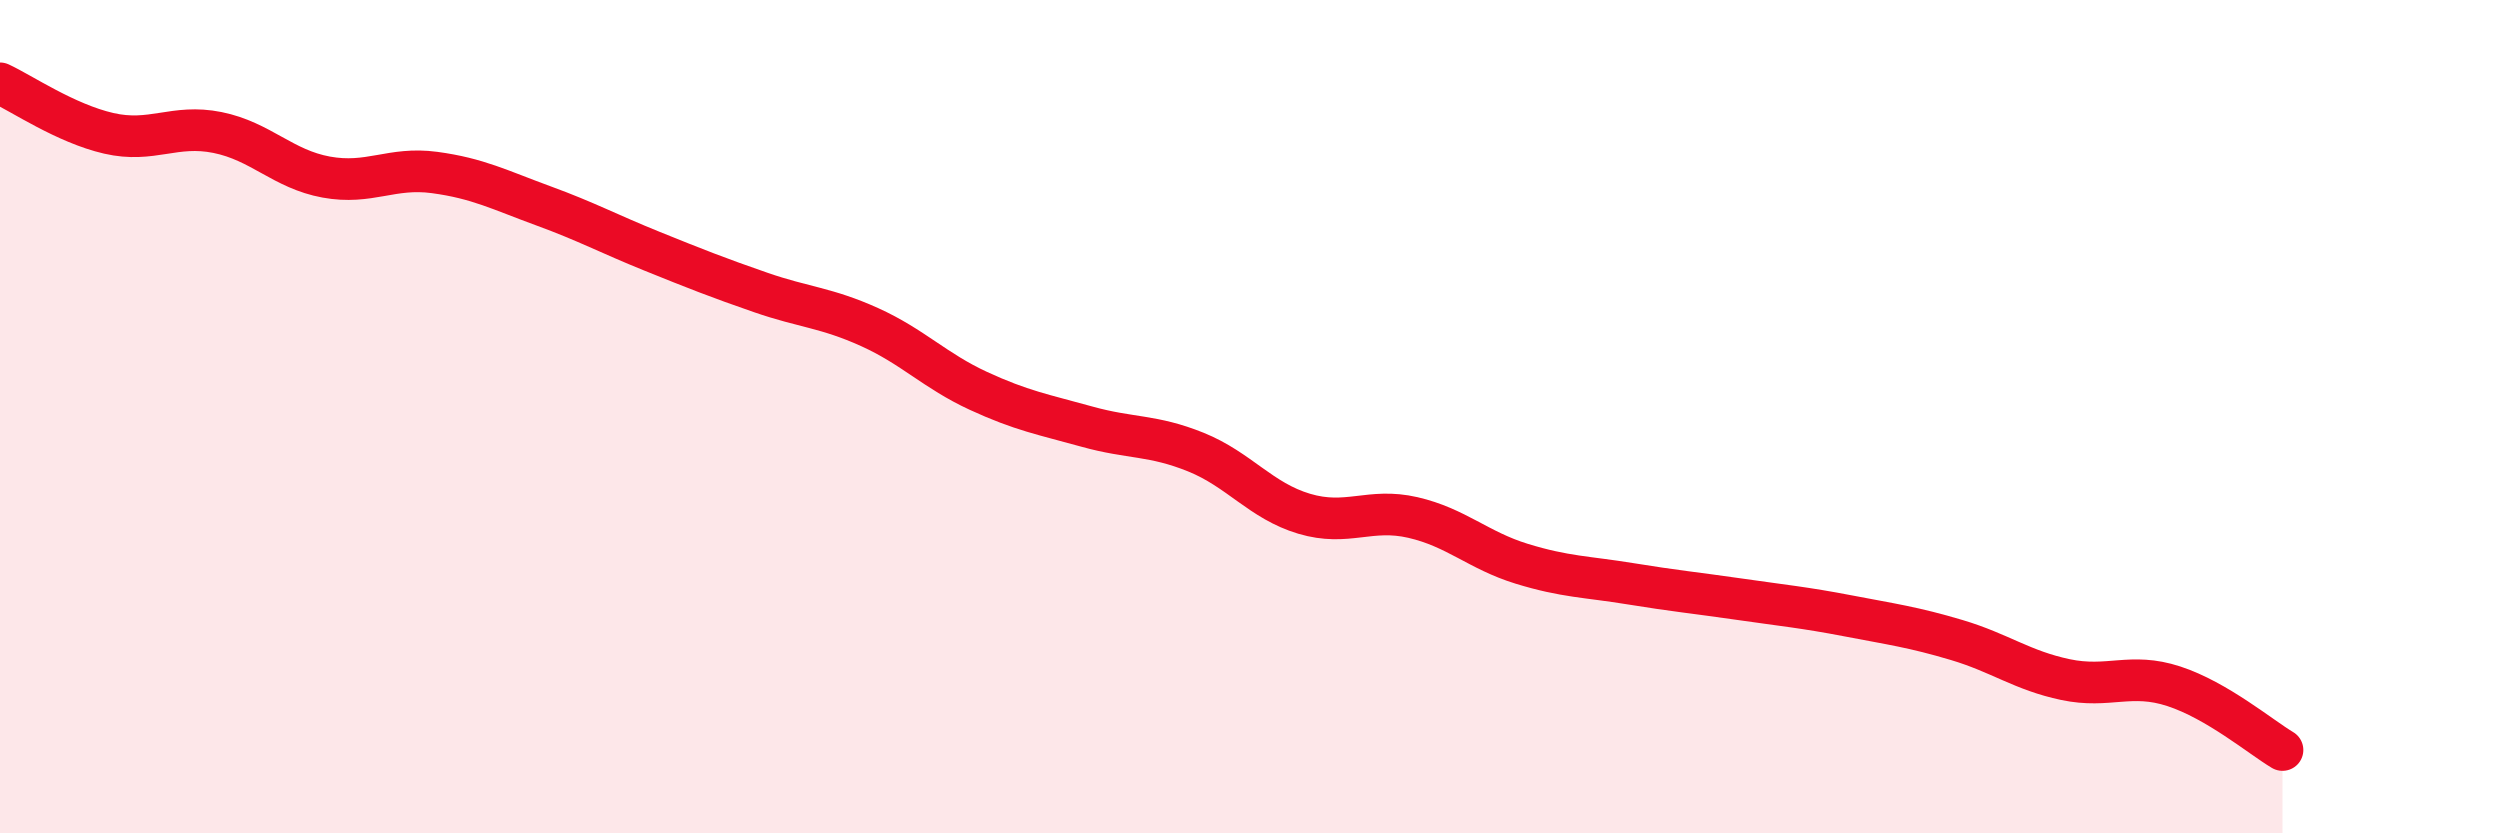
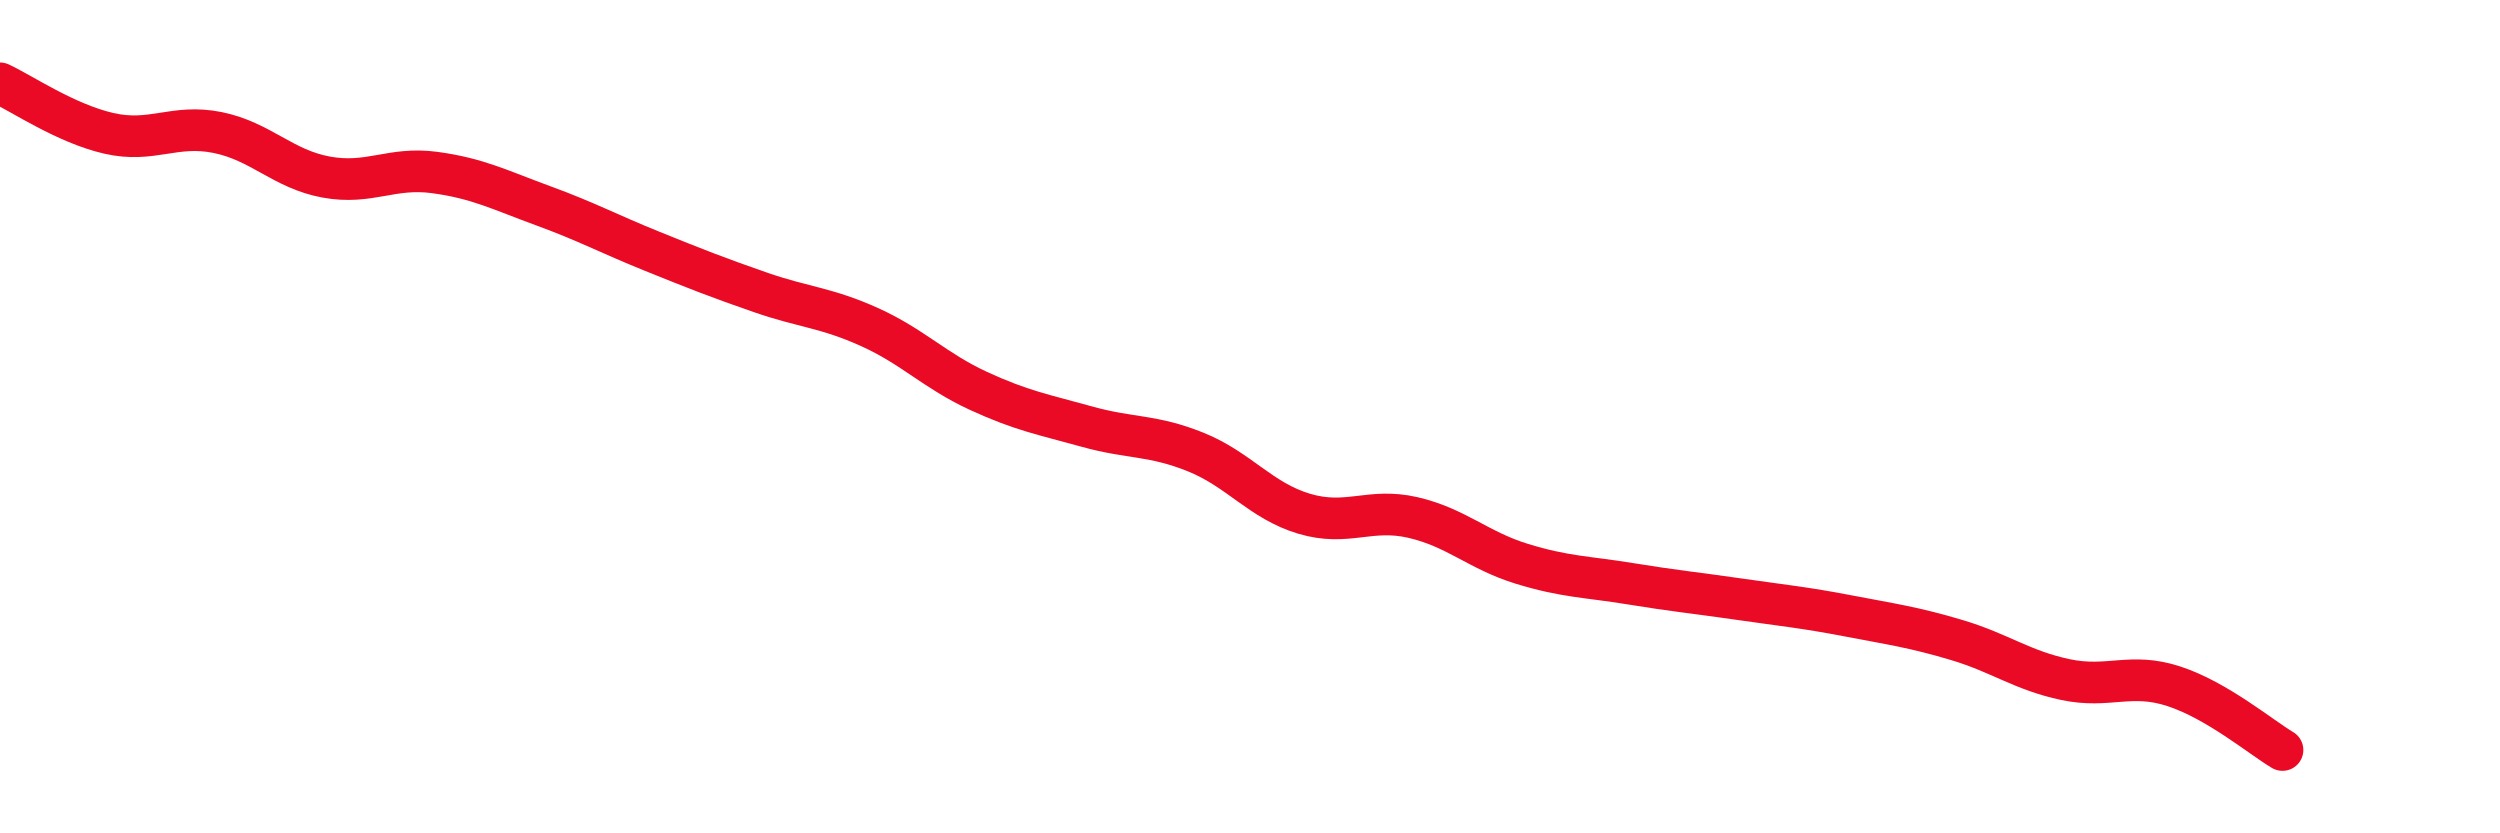
<svg xmlns="http://www.w3.org/2000/svg" width="60" height="20" viewBox="0 0 60 20">
-   <path d="M 0,2 C 0.52,2.24 1.57,2.96 2.61,3.2 C 3.65,3.44 4.18,2.97 5.22,3.18 C 6.26,3.39 6.79,4.06 7.83,4.25 C 8.87,4.44 9.39,4 10.43,4.14 C 11.47,4.28 12,4.56 13.04,4.94 C 14.08,5.32 14.61,5.61 15.65,6.03 C 16.69,6.45 17.22,6.66 18.26,7.02 C 19.3,7.38 19.83,7.38 20.87,7.85 C 21.91,8.32 22.44,8.9 23.48,9.38 C 24.52,9.86 25.05,9.95 26.09,10.24 C 27.13,10.53 27.66,10.43 28.7,10.85 C 29.74,11.27 30.26,12.02 31.3,12.33 C 32.34,12.64 32.87,12.18 33.91,12.42 C 34.95,12.66 35.48,13.21 36.52,13.53 C 37.56,13.85 38.09,13.84 39.13,14.01 C 40.17,14.18 40.7,14.23 41.74,14.38 C 42.78,14.53 43.31,14.58 44.35,14.78 C 45.39,14.98 45.92,15.05 46.96,15.36 C 48,15.67 48.53,16.09 49.57,16.31 C 50.61,16.53 51.13,16.13 52.17,16.47 C 53.21,16.81 54.26,17.69 54.78,18L54.78 20L0 20Z" fill="#EB0A25" opacity="0.1" stroke-linecap="round" stroke-linejoin="round" />
  <path d="M 0,2 C 0.52,2.24 1.57,2.96 2.61,3.2 C 3.65,3.44 4.18,2.97 5.22,3.18 C 6.26,3.39 6.79,4.06 7.83,4.25 C 8.87,4.44 9.39,4 10.43,4.14 C 11.47,4.28 12,4.56 13.04,4.94 C 14.08,5.32 14.61,5.61 15.65,6.03 C 16.69,6.45 17.22,6.66 18.26,7.02 C 19.3,7.38 19.83,7.38 20.87,7.85 C 21.91,8.32 22.44,8.9 23.48,9.38 C 24.52,9.86 25.05,9.95 26.09,10.24 C 27.13,10.53 27.66,10.43 28.7,10.85 C 29.74,11.27 30.26,12.02 31.3,12.33 C 32.34,12.64 32.87,12.18 33.91,12.42 C 34.95,12.66 35.48,13.21 36.52,13.53 C 37.56,13.85 38.09,13.84 39.13,14.01 C 40.17,14.18 40.7,14.23 41.74,14.38 C 42.78,14.53 43.31,14.58 44.35,14.78 C 45.39,14.98 45.92,15.05 46.96,15.36 C 48,15.67 48.53,16.09 49.57,16.31 C 50.61,16.53 51.13,16.13 52.17,16.47 C 53.21,16.81 54.26,17.69 54.78,18" stroke="#EB0A25" stroke-width="1" fill="none" stroke-linecap="round" stroke-linejoin="round" />
</svg>